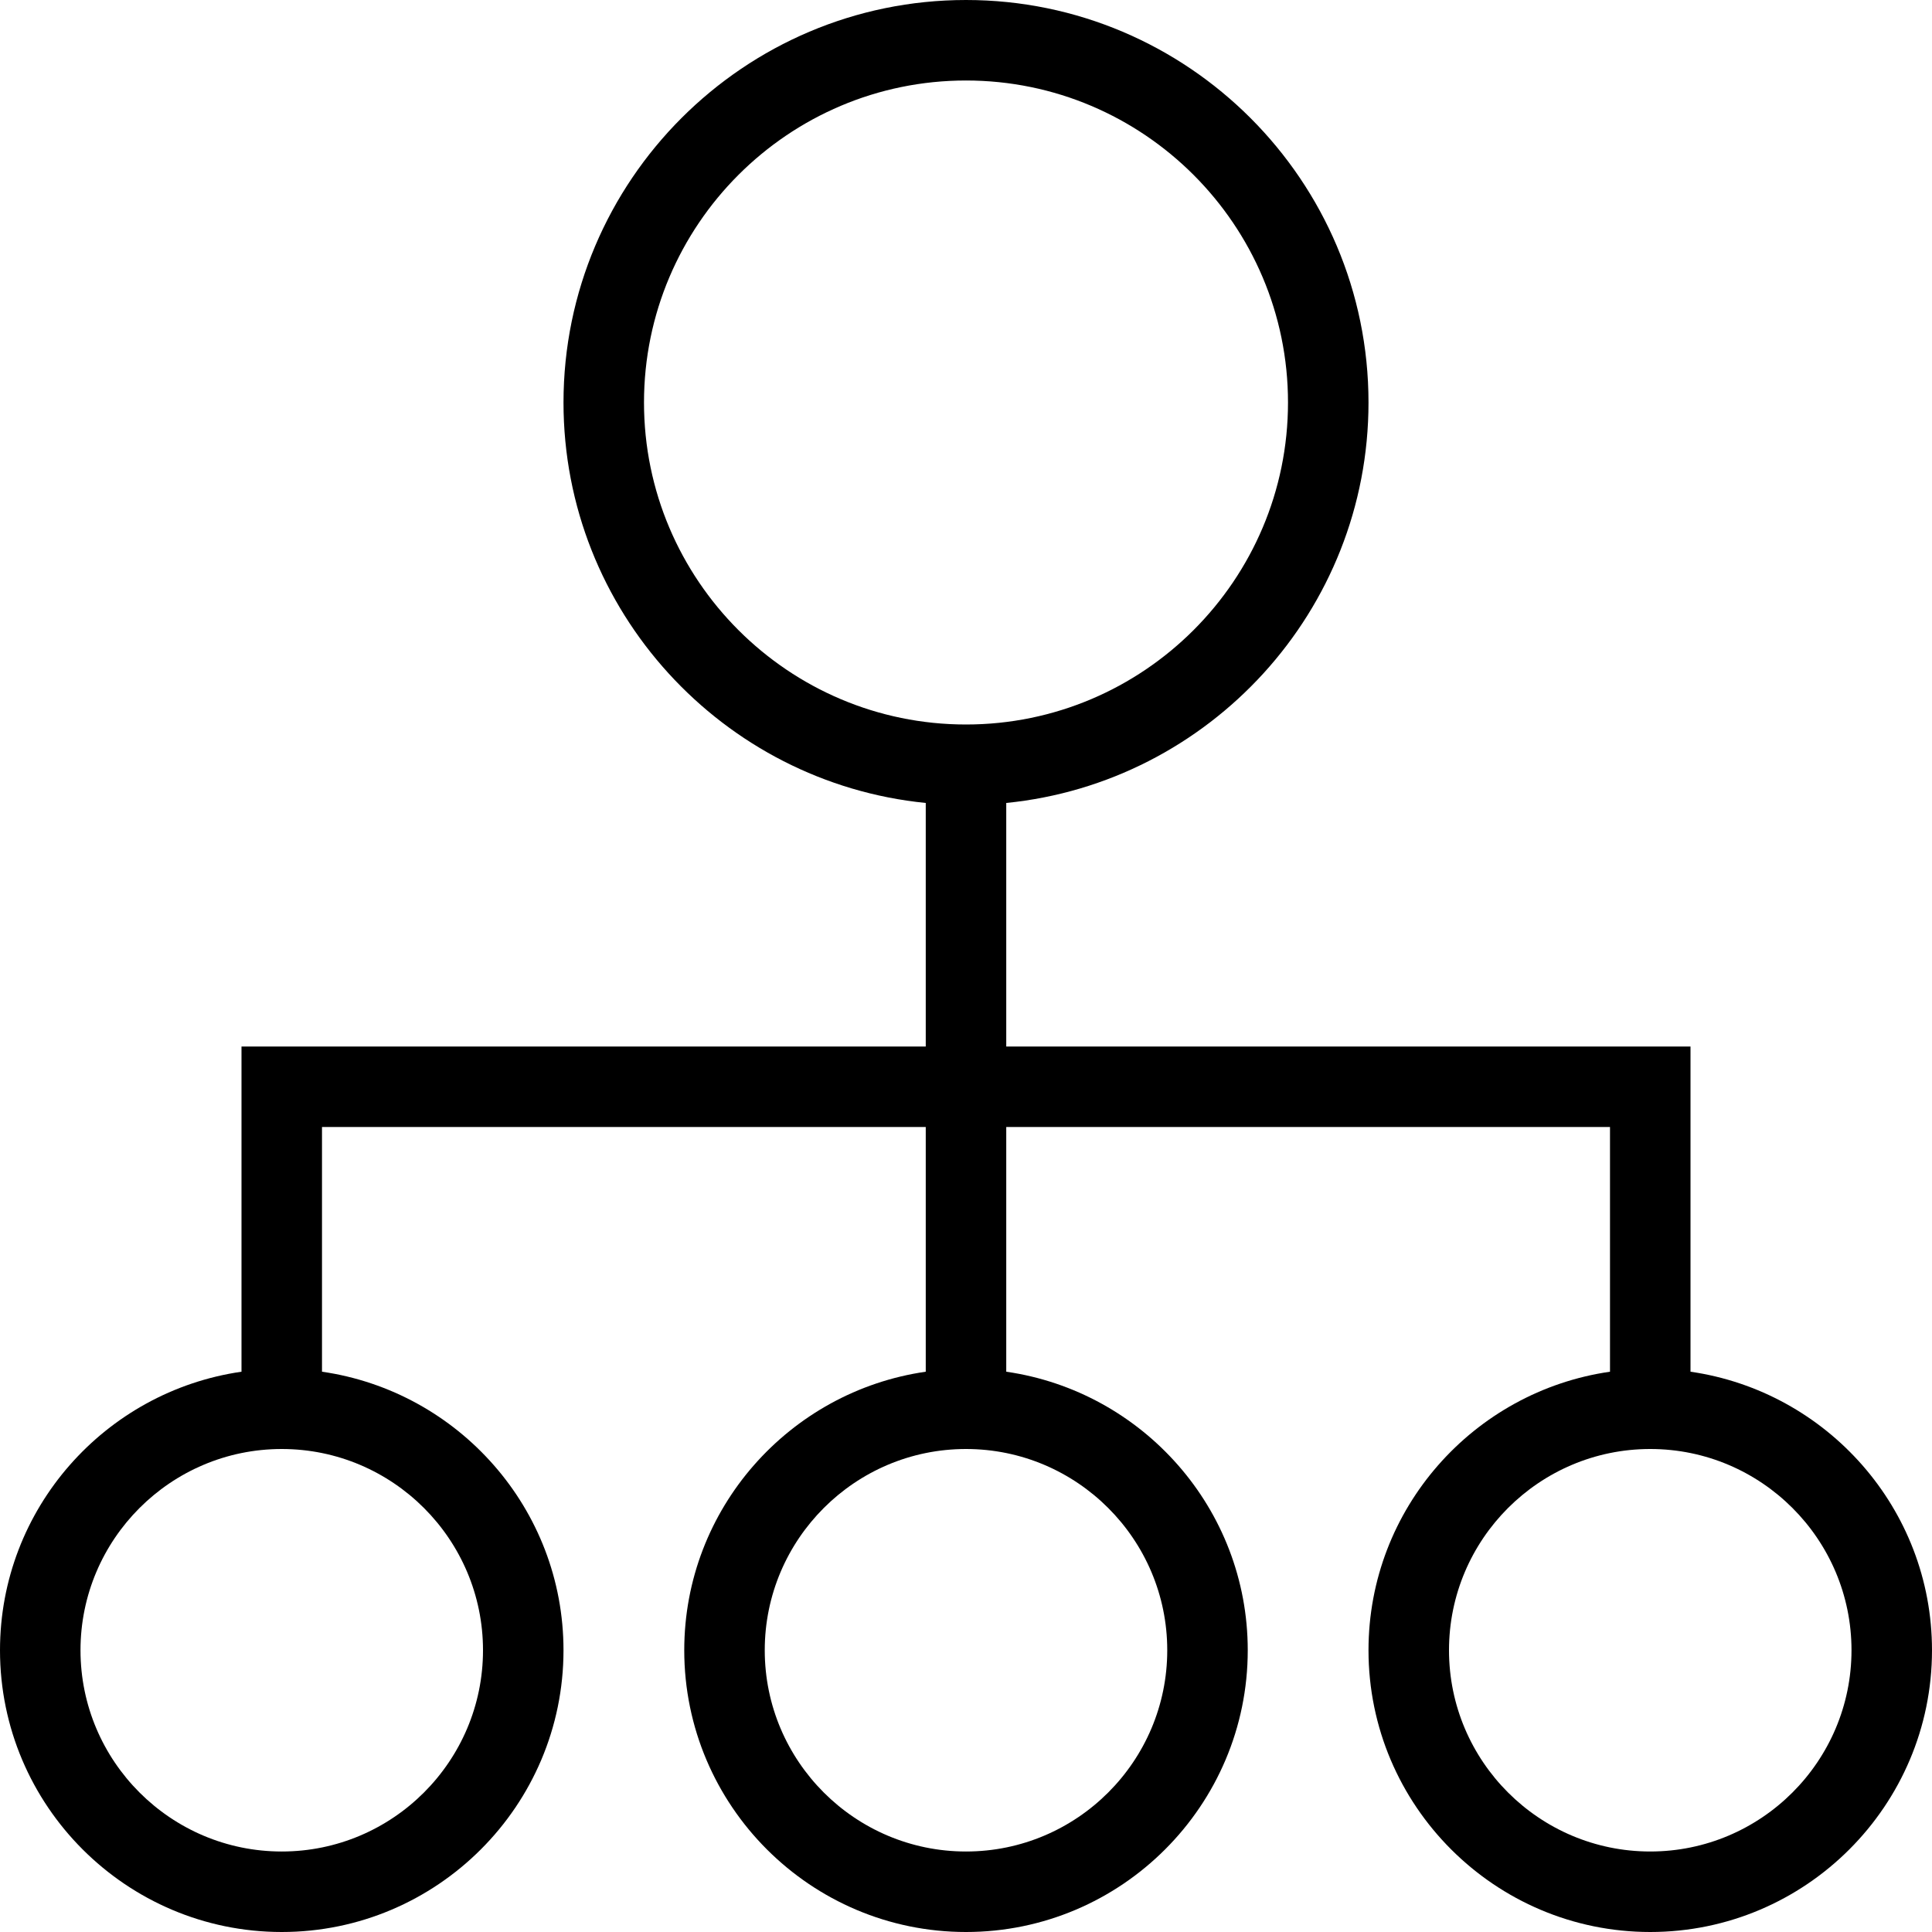
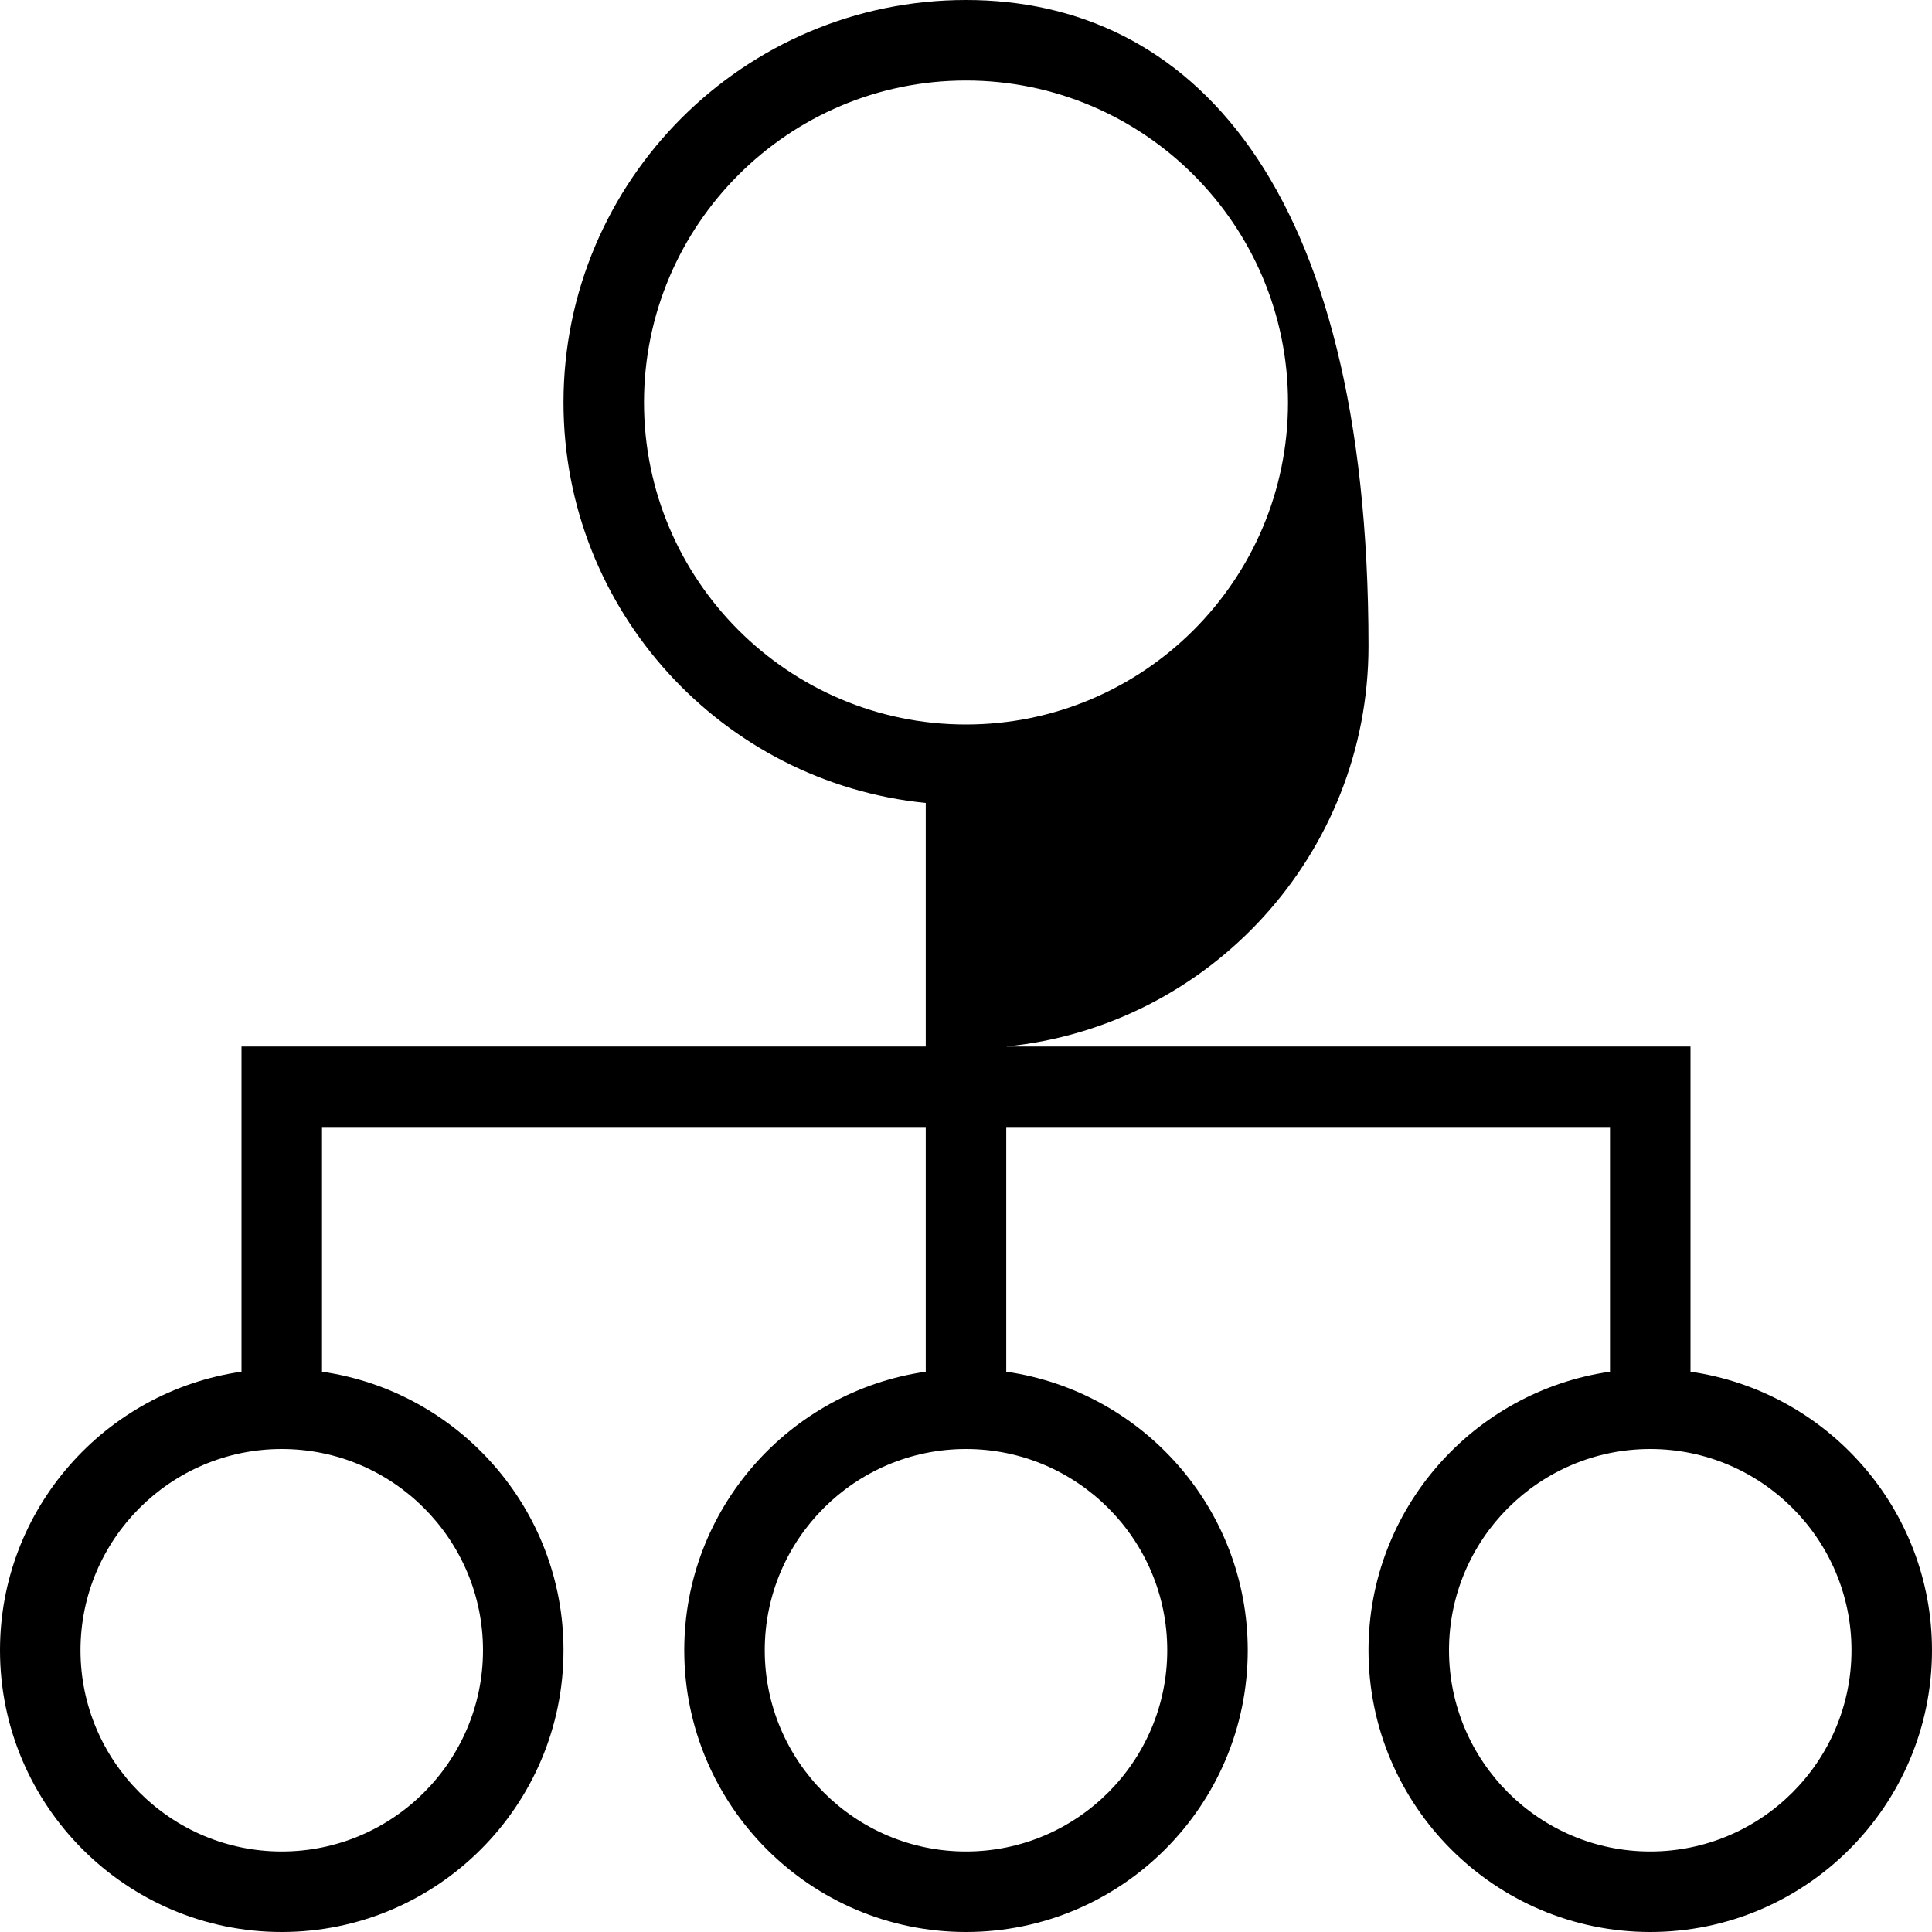
<svg xmlns="http://www.w3.org/2000/svg" fill="#000000" height="800px" width="800px" version="1.1" id="Layer_1" viewBox="0 0 491.52 491.52" xml:space="preserve">
  <g>
    <g>
-       <path d="M430.08,348.977V266.24H256v-61.959c51.674-5.156,92.16-48.877,92.16-101.881C348.16,45.94,302.225,0,245.76,0    s-102.4,45.94-102.4,102.4c0,53.004,40.486,96.724,92.16,101.881v61.959H61.44v82.737C26.761,353.973,0,383.805,0,419.84    c0,39.52,32.155,71.68,71.68,71.68c39.525,0,71.68-32.16,71.68-71.68c0-36.035-26.761-65.867-61.44-70.863V286.72h153.6v62.257    c-34.679,4.996-61.44,34.828-61.44,70.863c0,39.52,32.155,71.68,71.68,71.68s71.68-32.16,71.68-71.68    c0-36.035-26.761-65.867-61.44-70.863V286.72h153.6v62.257c-34.679,4.996-61.44,34.828-61.44,70.863    c0,39.52,32.155,71.68,71.68,71.68c39.525,0,71.68-32.16,71.68-71.68C491.52,383.805,464.759,353.973,430.08,348.977z     M122.88,419.84c0,28.23-22.97,51.2-51.2,51.2s-51.2-22.97-51.2-51.2c0-28.23,22.97-51.2,51.2-51.2    C99.91,368.64,122.88,391.61,122.88,419.84z M296.96,419.84c0,28.23-22.97,51.2-51.2,51.2s-51.2-22.97-51.2-51.2    c0-28.23,22.97-51.2,51.2-51.2S296.96,391.61,296.96,419.84z M245.76,184.32c-45.17,0-81.92-36.75-81.92-81.92    c0-45.17,36.75-81.92,81.92-81.92s81.92,36.75,81.92,81.92C327.68,147.57,290.93,184.32,245.76,184.32z M419.84,471.04    c-28.23,0-51.2-22.97-51.2-51.2c0-28.23,22.97-51.2,51.2-51.2c28.23,0,51.2,22.97,51.2,51.2    C471.04,448.07,448.07,471.04,419.84,471.04z" />
+       <path d="M430.08,348.977V266.24H256c51.674-5.156,92.16-48.877,92.16-101.881C348.16,45.94,302.225,0,245.76,0    s-102.4,45.94-102.4,102.4c0,53.004,40.486,96.724,92.16,101.881v61.959H61.44v82.737C26.761,353.973,0,383.805,0,419.84    c0,39.52,32.155,71.68,71.68,71.68c39.525,0,71.68-32.16,71.68-71.68c0-36.035-26.761-65.867-61.44-70.863V286.72h153.6v62.257    c-34.679,4.996-61.44,34.828-61.44,70.863c0,39.52,32.155,71.68,71.68,71.68s71.68-32.16,71.68-71.68    c0-36.035-26.761-65.867-61.44-70.863V286.72h153.6v62.257c-34.679,4.996-61.44,34.828-61.44,70.863    c0,39.52,32.155,71.68,71.68,71.68c39.525,0,71.68-32.16,71.68-71.68C491.52,383.805,464.759,353.973,430.08,348.977z     M122.88,419.84c0,28.23-22.97,51.2-51.2,51.2s-51.2-22.97-51.2-51.2c0-28.23,22.97-51.2,51.2-51.2    C99.91,368.64,122.88,391.61,122.88,419.84z M296.96,419.84c0,28.23-22.97,51.2-51.2,51.2s-51.2-22.97-51.2-51.2    c0-28.23,22.97-51.2,51.2-51.2S296.96,391.61,296.96,419.84z M245.76,184.32c-45.17,0-81.92-36.75-81.92-81.92    c0-45.17,36.75-81.92,81.92-81.92s81.92,36.75,81.92,81.92C327.68,147.57,290.93,184.32,245.76,184.32z M419.84,471.04    c-28.23,0-51.2-22.97-51.2-51.2c0-28.23,22.97-51.2,51.2-51.2c28.23,0,51.2,22.97,51.2,51.2    C471.04,448.07,448.07,471.04,419.84,471.04z" />
    </g>
  </g>
</svg>